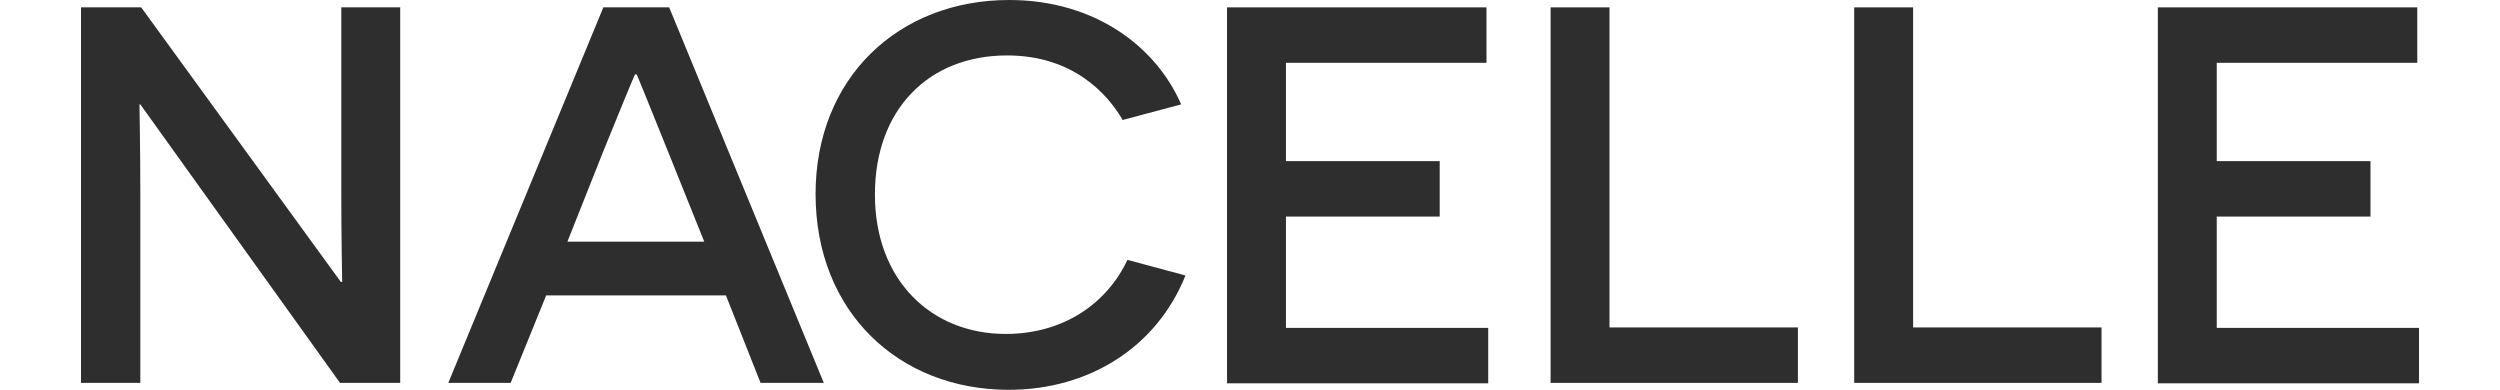
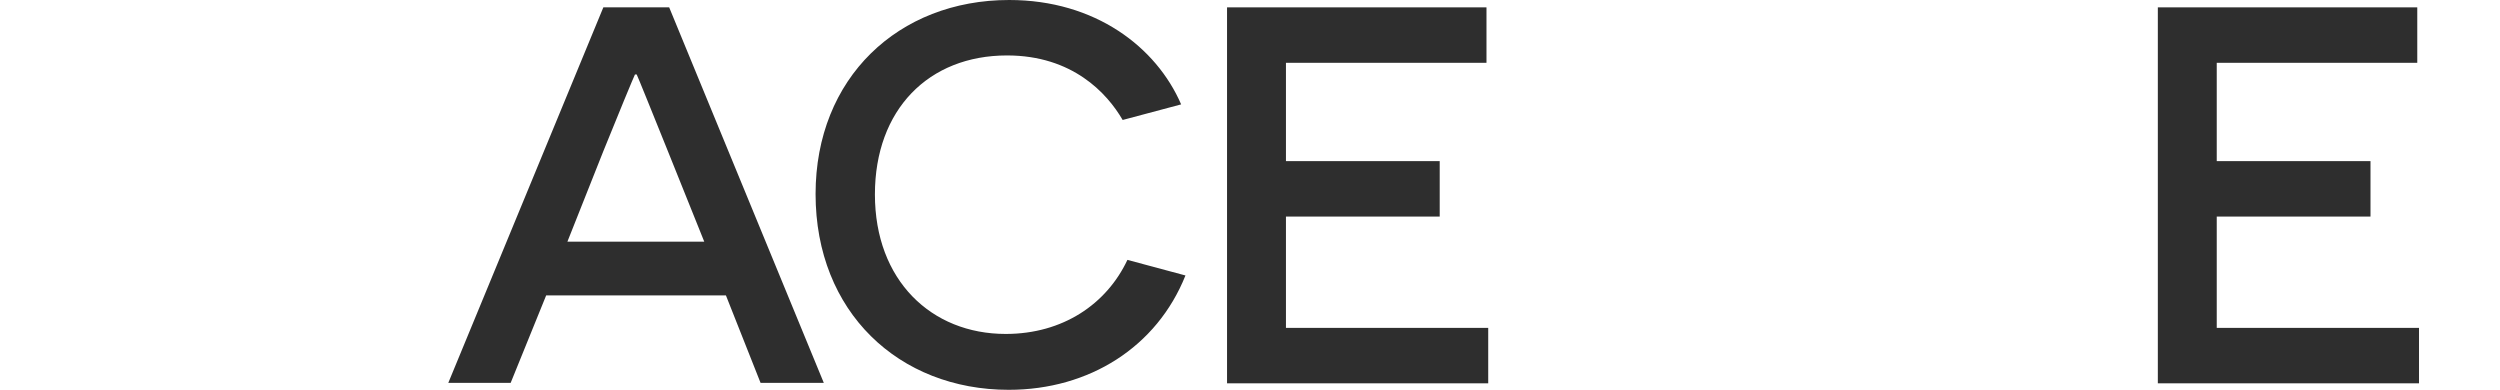
<svg xmlns="http://www.w3.org/2000/svg" version="1.1" id="Layer_1" x="0px" y="0px" viewBox="0 0 577.2 90" style="enable-background:new 0 0 577.2 90;" xml:space="preserve">
  <style type="text/css">
	.st0{fill:#2E2E2E;}
</style>
  <g>
-     <path class="st0" d="M32.4,24.1h-0.2c0,0.1,0.2,10.4,0.2,21.3v43H18.7V1.7h13.9l46.1,63.4H79c0-0.1-0.2-10.5-0.2-20.3V1.7h13.6   v86.7H78.5L32.4,24.1z" />
    <path class="st0" d="M126.1,68.2l-8.2,20.2h-14.4l35.8-86.7h15.2l35.7,86.7h-14.6l-8-20.2H126.1z M154.2,34.9   c-3.1-7.7-7.1-17.6-7.2-17.7h-0.4c-0.1,0.1-4.2,10-7.3,17.7L131,55.8h31.6L154.2,34.9z" />
    <path class="st0" d="M273.7,63.6C267.1,80.1,251.5,90,232.9,90c-25.4,0-44.6-18-44.6-45.2C188.3,18,207.4,0,233,0   c19.9,0,34,10.9,39.7,24.1l-13.5,3.6c-3.6-6.2-11.6-14.9-26.7-14.9c-18.1,0-30.5,12.5-30.5,32.1c0,19.8,13,32.2,30.2,32.2   c13.2,0,23.3-6.9,28.1-17.1L273.7,63.6z" />
    <path class="st0" d="M283.3,1.7h59.9v12.8h-46.3v22.7h35.5v12.8h-35.5v25.7h46.7v12.8h-60.3V1.7z" />
-     <path class="st0" d="M358,1.7h13.6v73.9h43.5v12.8H358V1.7z" />
-     <path class="st0" d="M428.1,1.7h13.6v73.9h43.5v12.8h-57.1V1.7z" />
    <path class="st0" d="M498.2,1.7h59.9v12.8h-46.3v22.7h35.5v12.8h-35.5v25.7h46.7v12.8h-60.3V1.7z" />
  </g>
</svg>